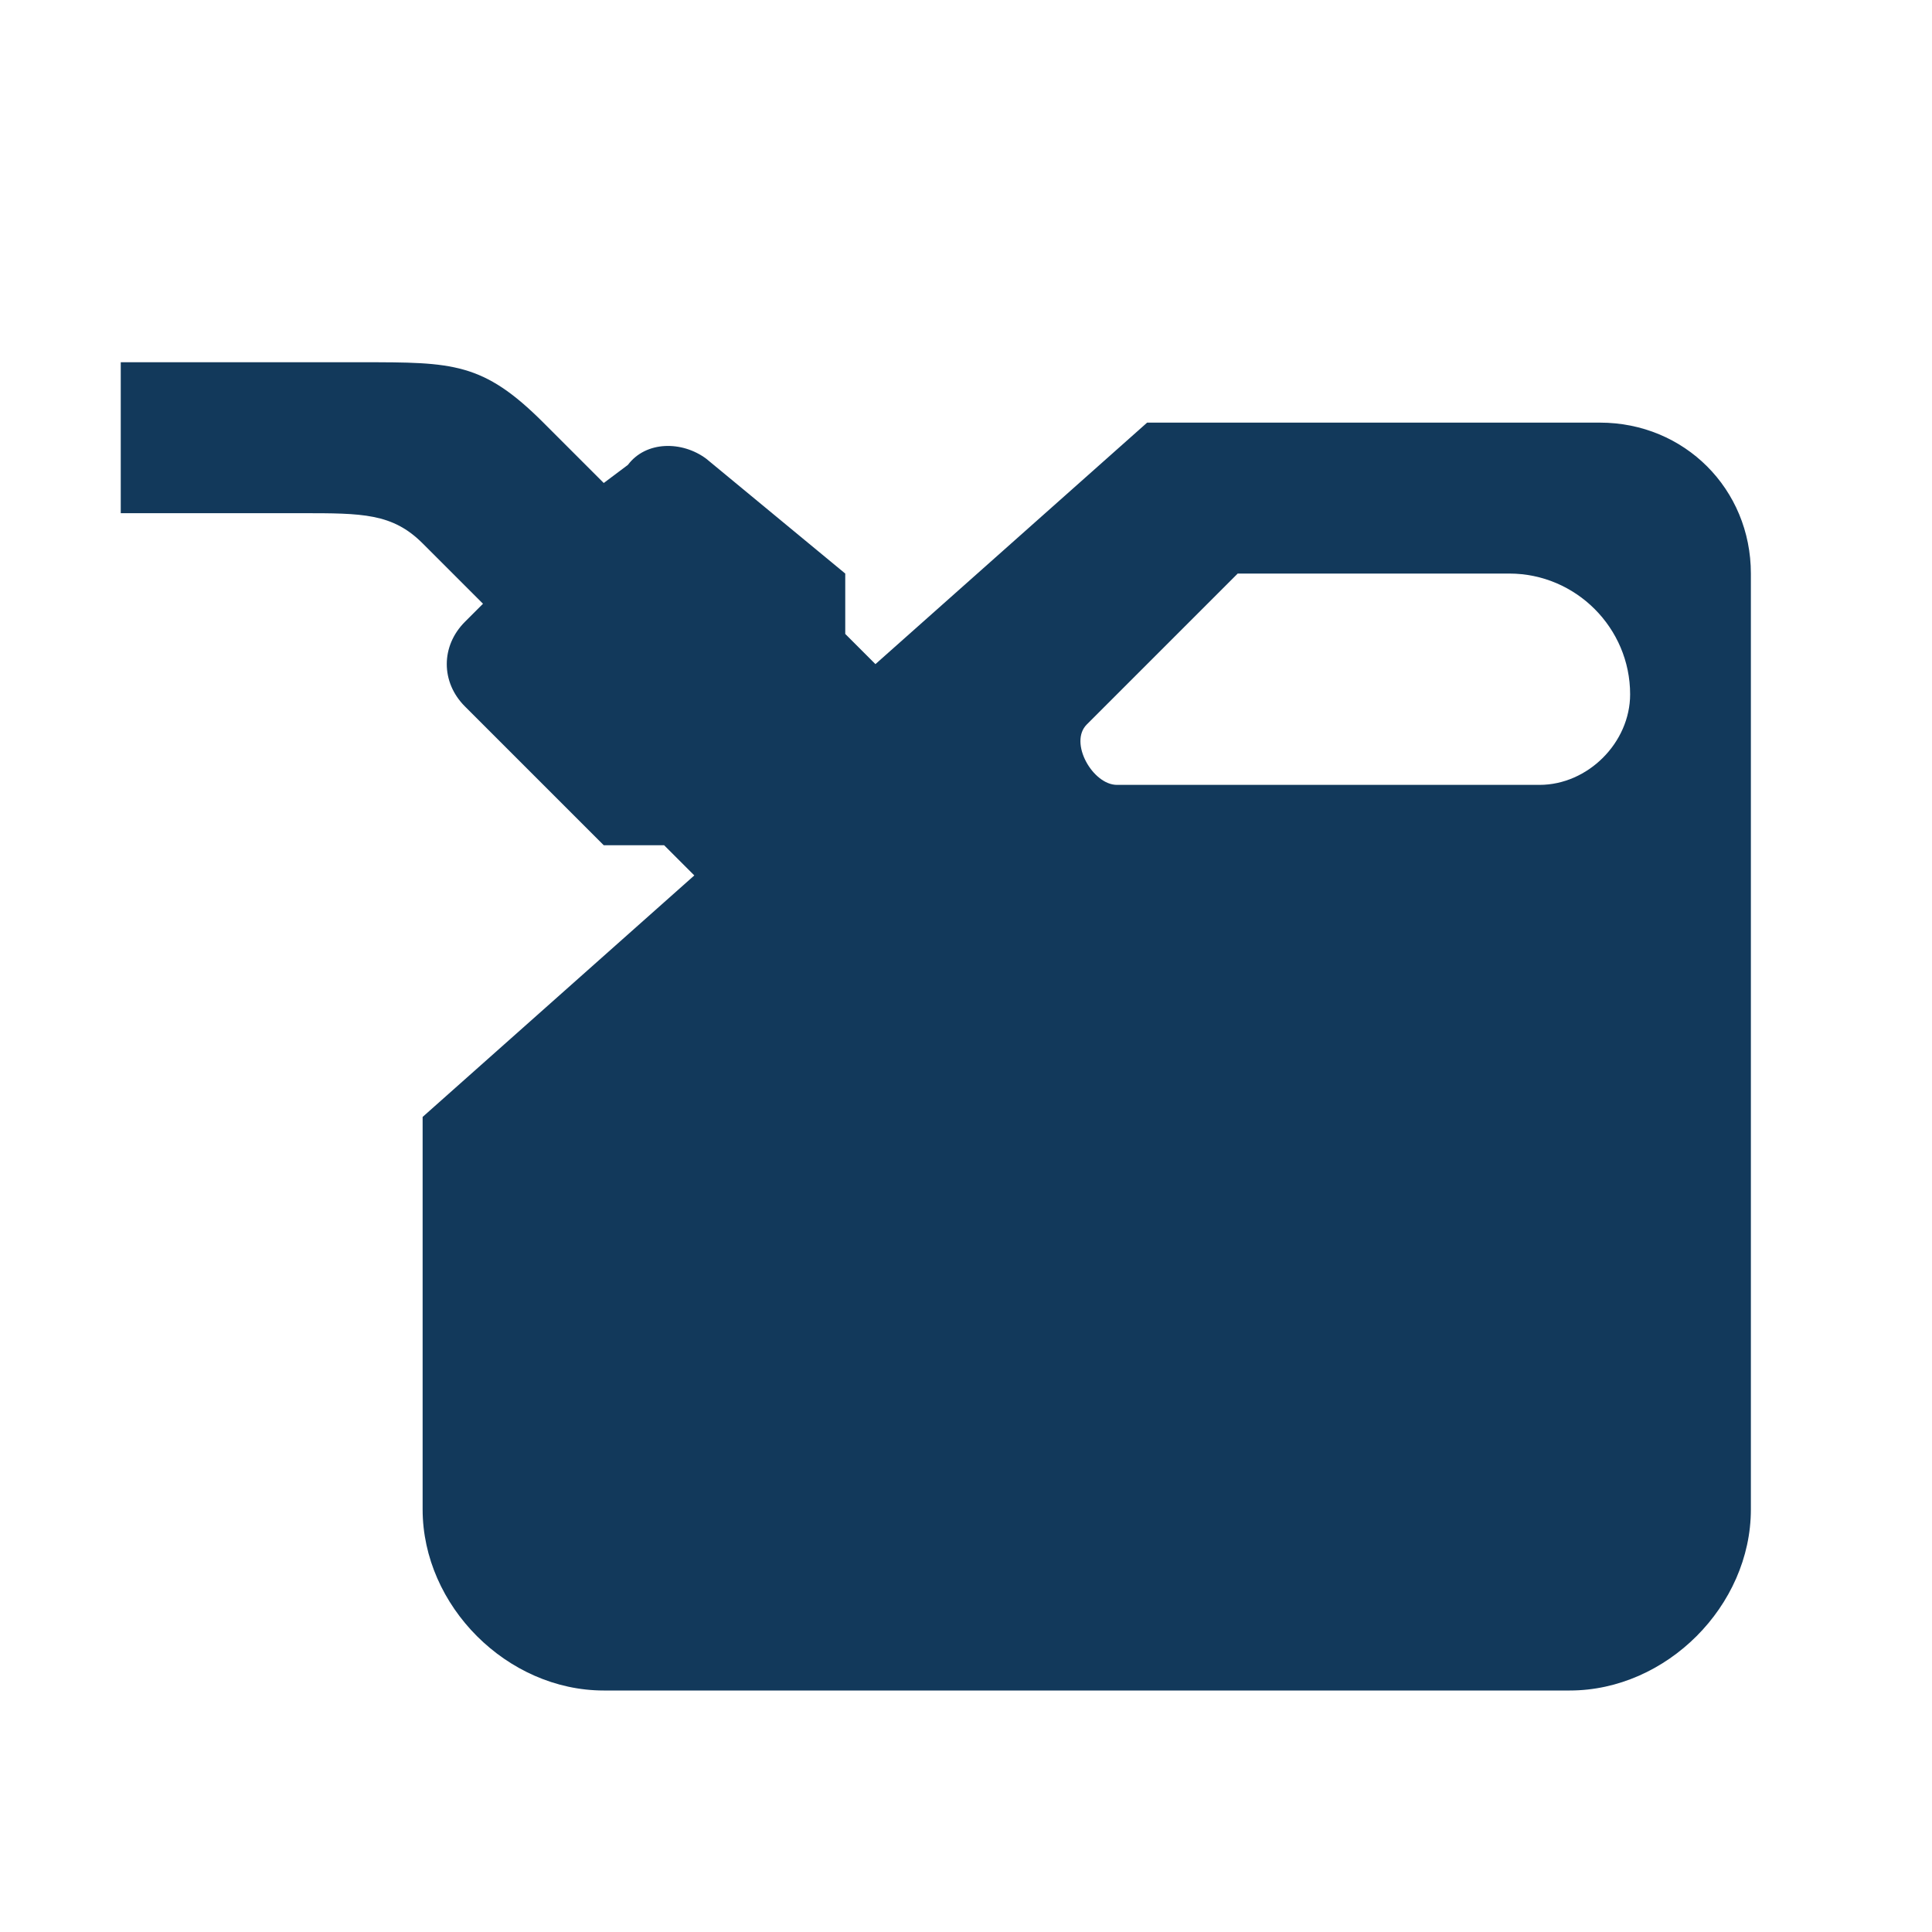
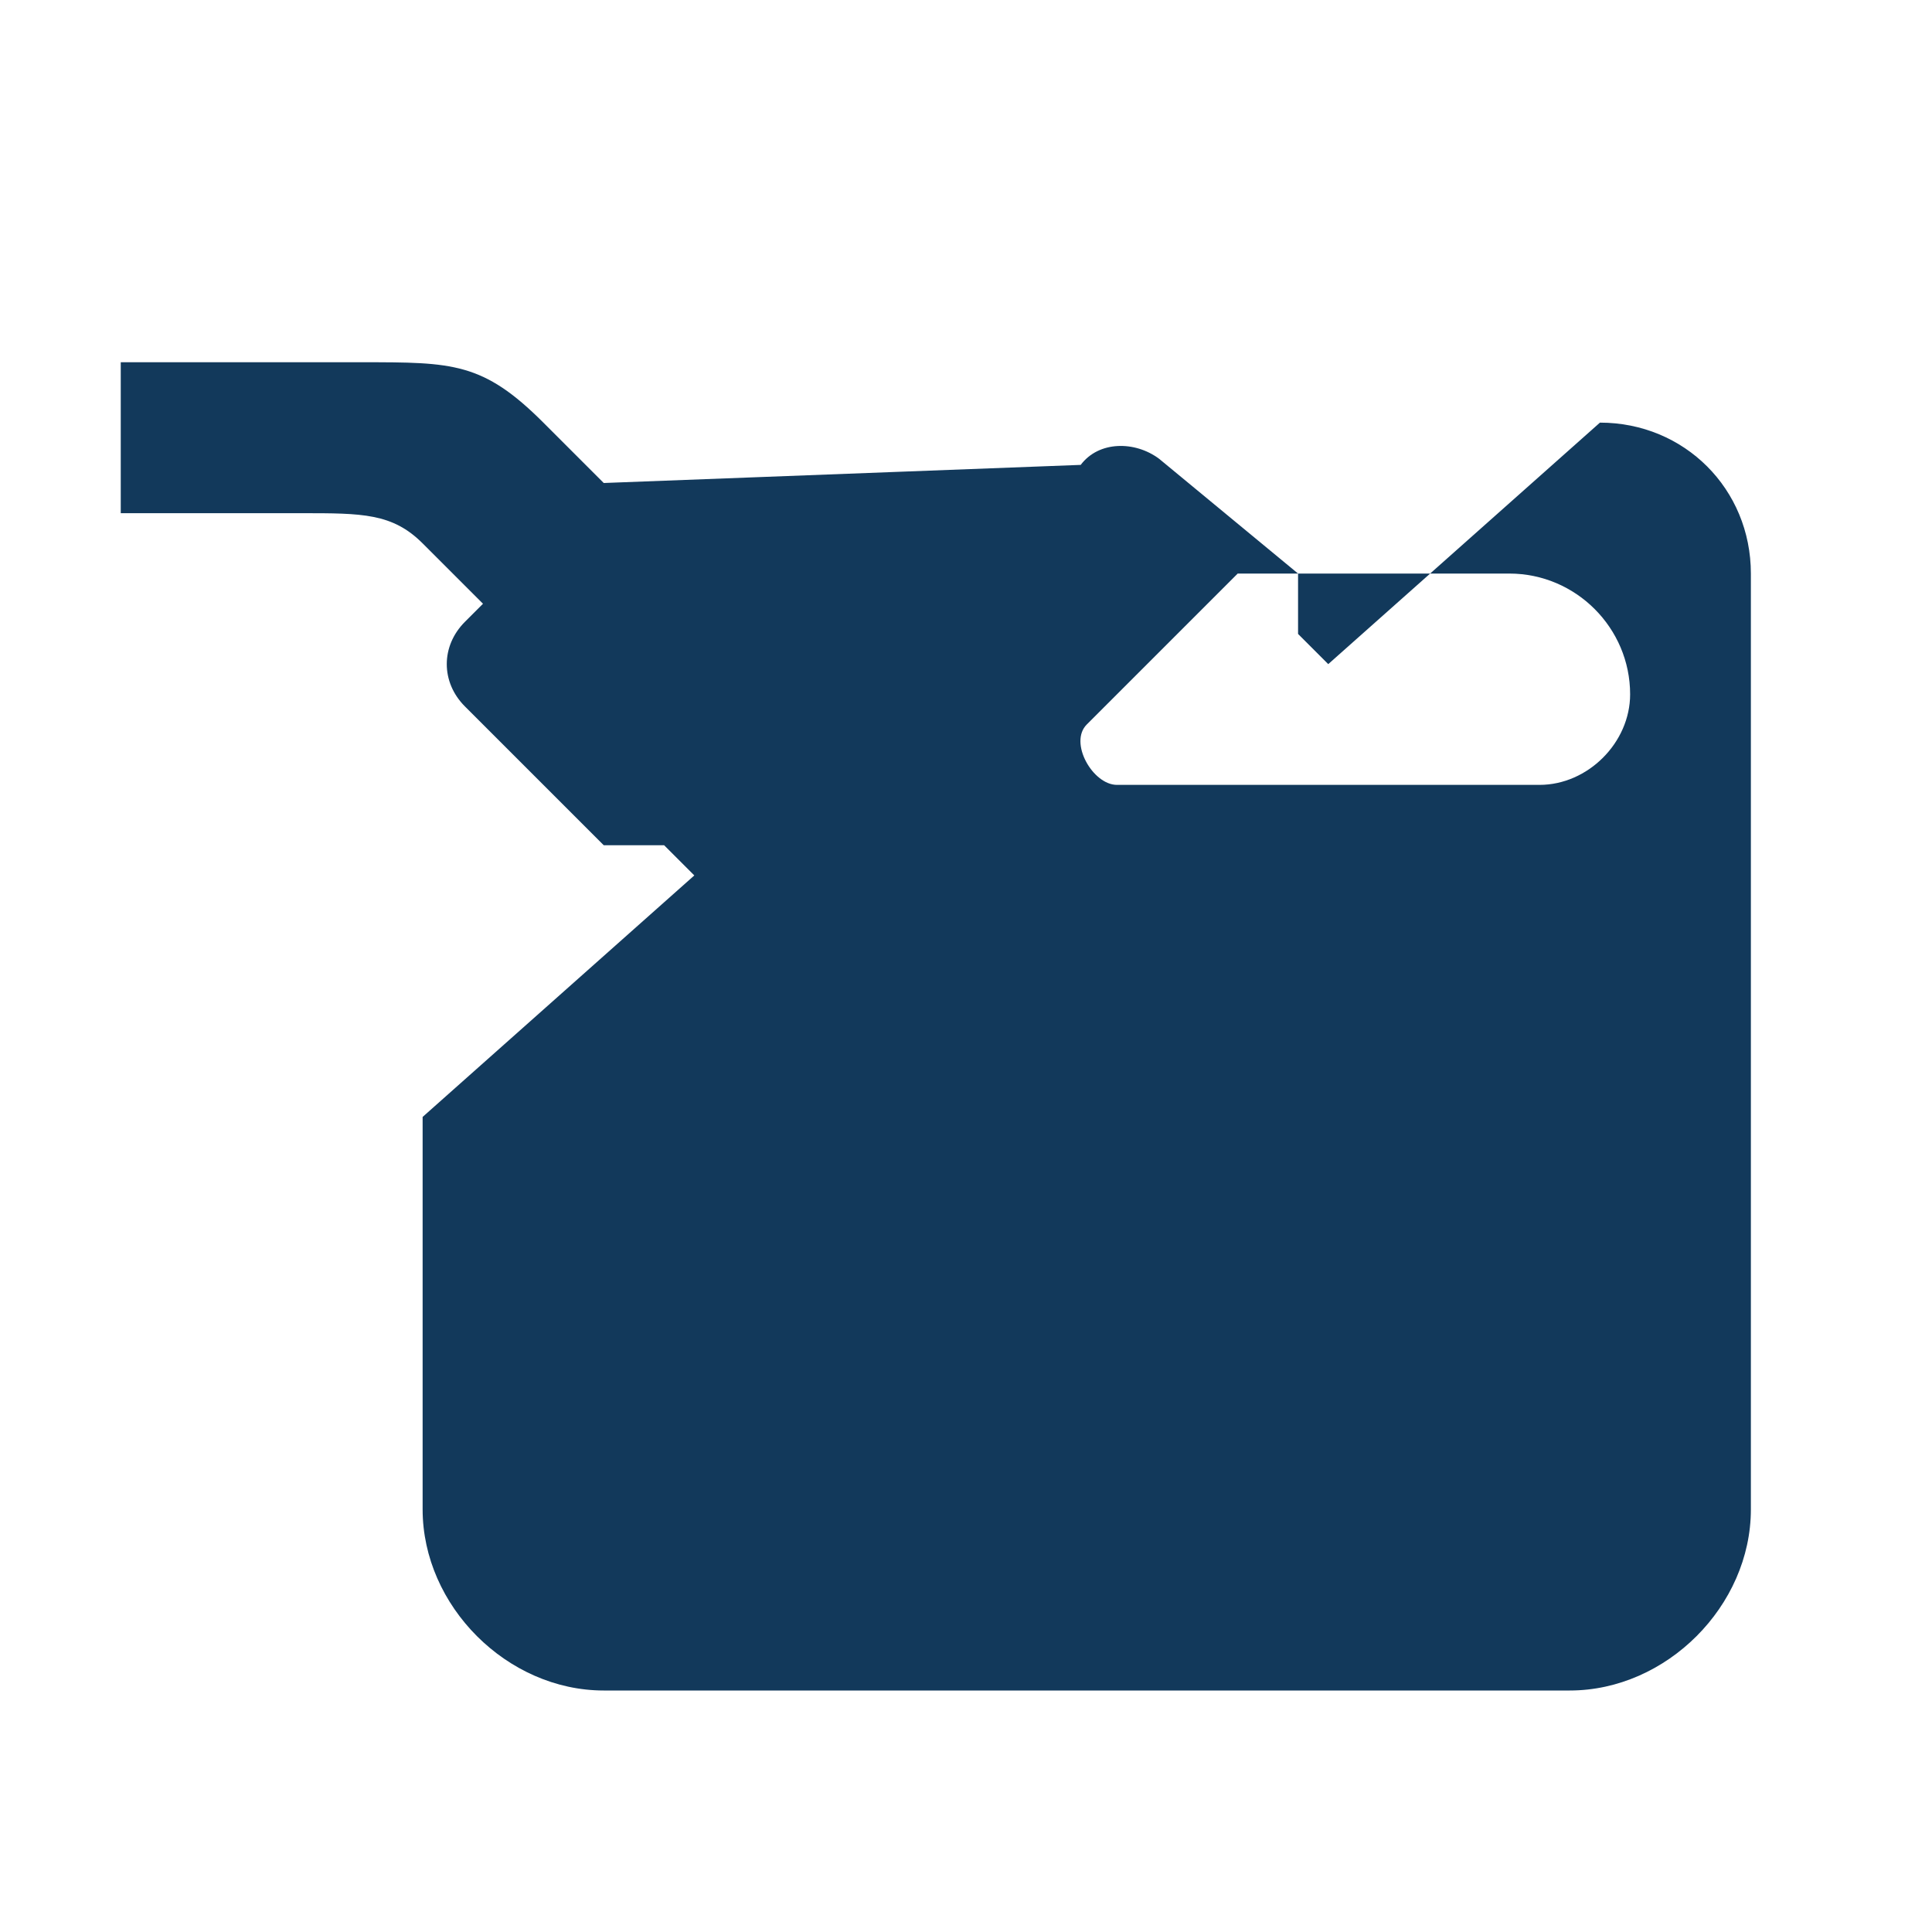
<svg xmlns="http://www.w3.org/2000/svg" id="Layer_1" viewBox="0 0 32 32" width="32" height="32">
  <style>.st0{fill:#12395b}</style>
-   <path d="M26.5 7H19l-4.5 4-.5-.5v-1l-2.3-1.9c-.4-.3-1-.3-1.3.1L10 8 9 7C8 6 7.5 6 6 6H2v2.5h3c1 0 1.5 0 2 .5l1 1-.3.3c-.4.4-.4 1 0 1.4L10 14h1l.5.5-4.5 4V25c0 1.6 1.4 3 3 3h16c1.6 0 3-1.4 3-3V9.5C29 8.1 27.9 7 26.5 7zM18 12l2.5-2.5H25c1.1 0 2 .9 2 2 0 .8-.7 1.5-1.5 1.5h-7c-.4 0-.8-.7-.5-1z" class="st0" />
+   <path d="M26.5 7l-4.5 4-.5-.5v-1l-2.3-1.9c-.4-.3-1-.3-1.3.1L10 8 9 7C8 6 7.5 6 6 6H2v2.5h3c1 0 1.5 0 2 .5l1 1-.3.3c-.4.4-.4 1 0 1.4L10 14h1l.5.5-4.5 4V25c0 1.6 1.4 3 3 3h16c1.6 0 3-1.4 3-3V9.5C29 8.1 27.9 7 26.5 7zM18 12l2.5-2.5H25c1.1 0 2 .9 2 2 0 .8-.7 1.5-1.5 1.5h-7c-.4 0-.8-.7-.5-1z" class="st0" />
</svg>